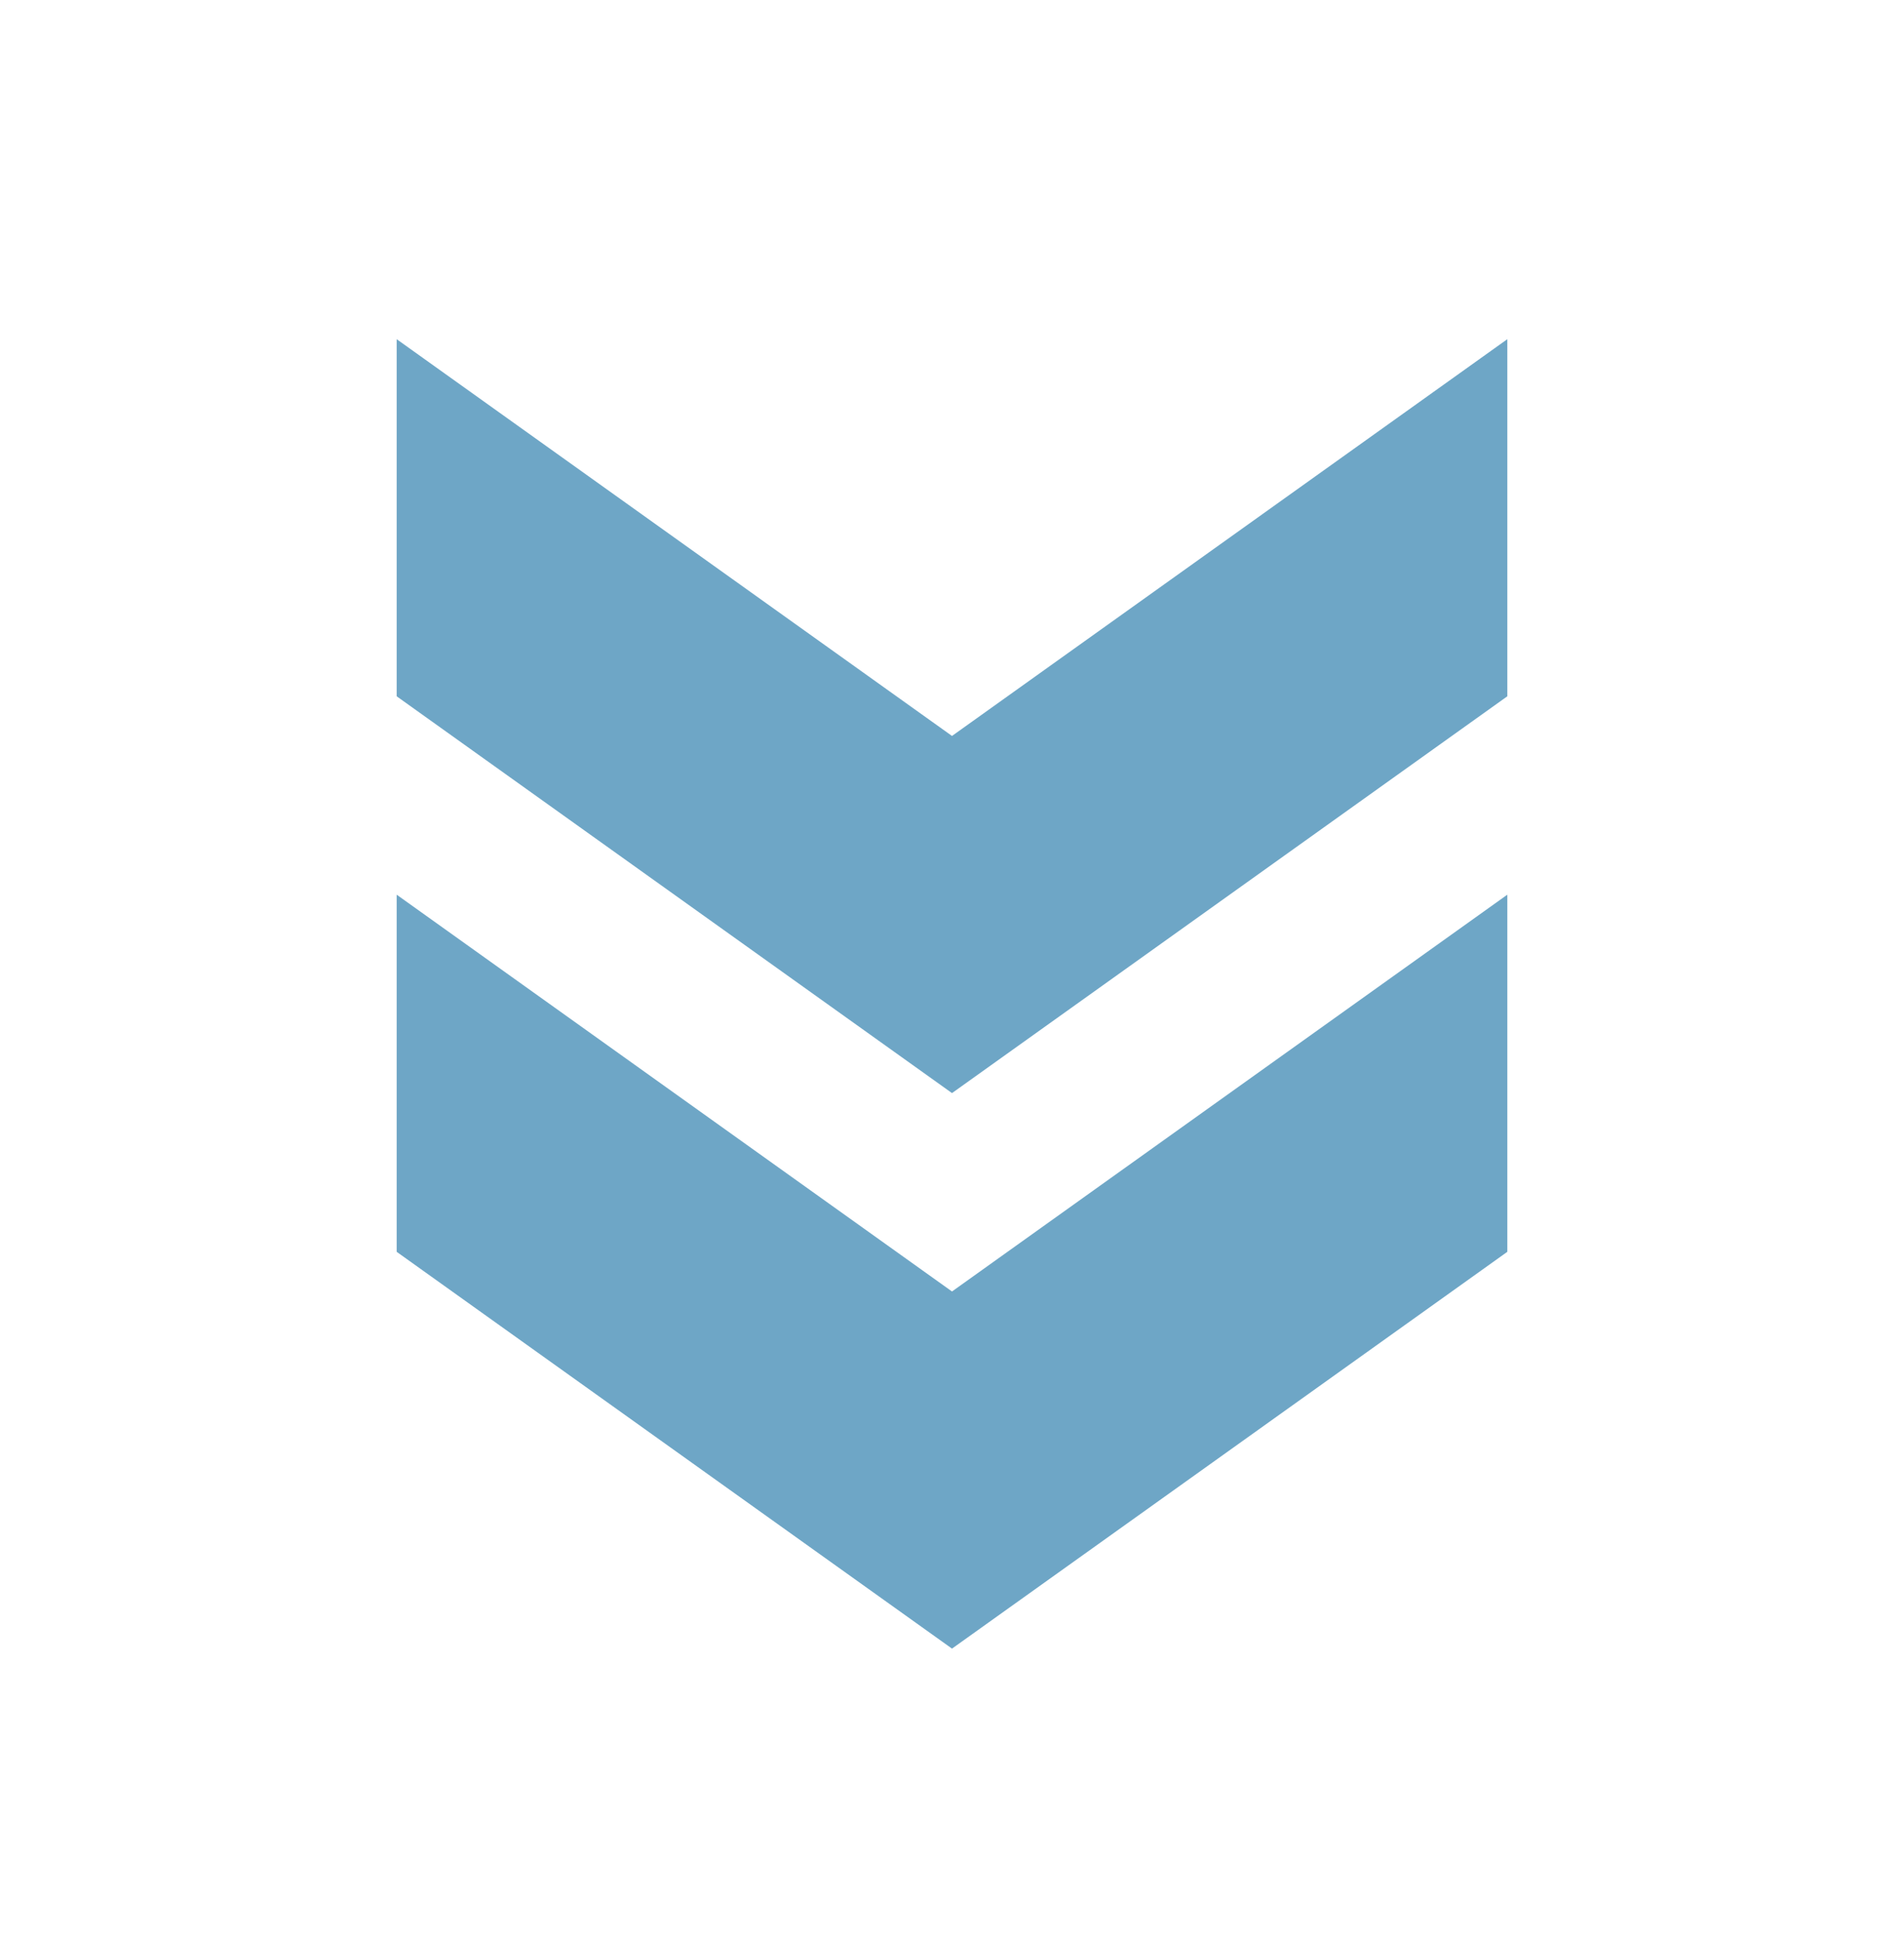
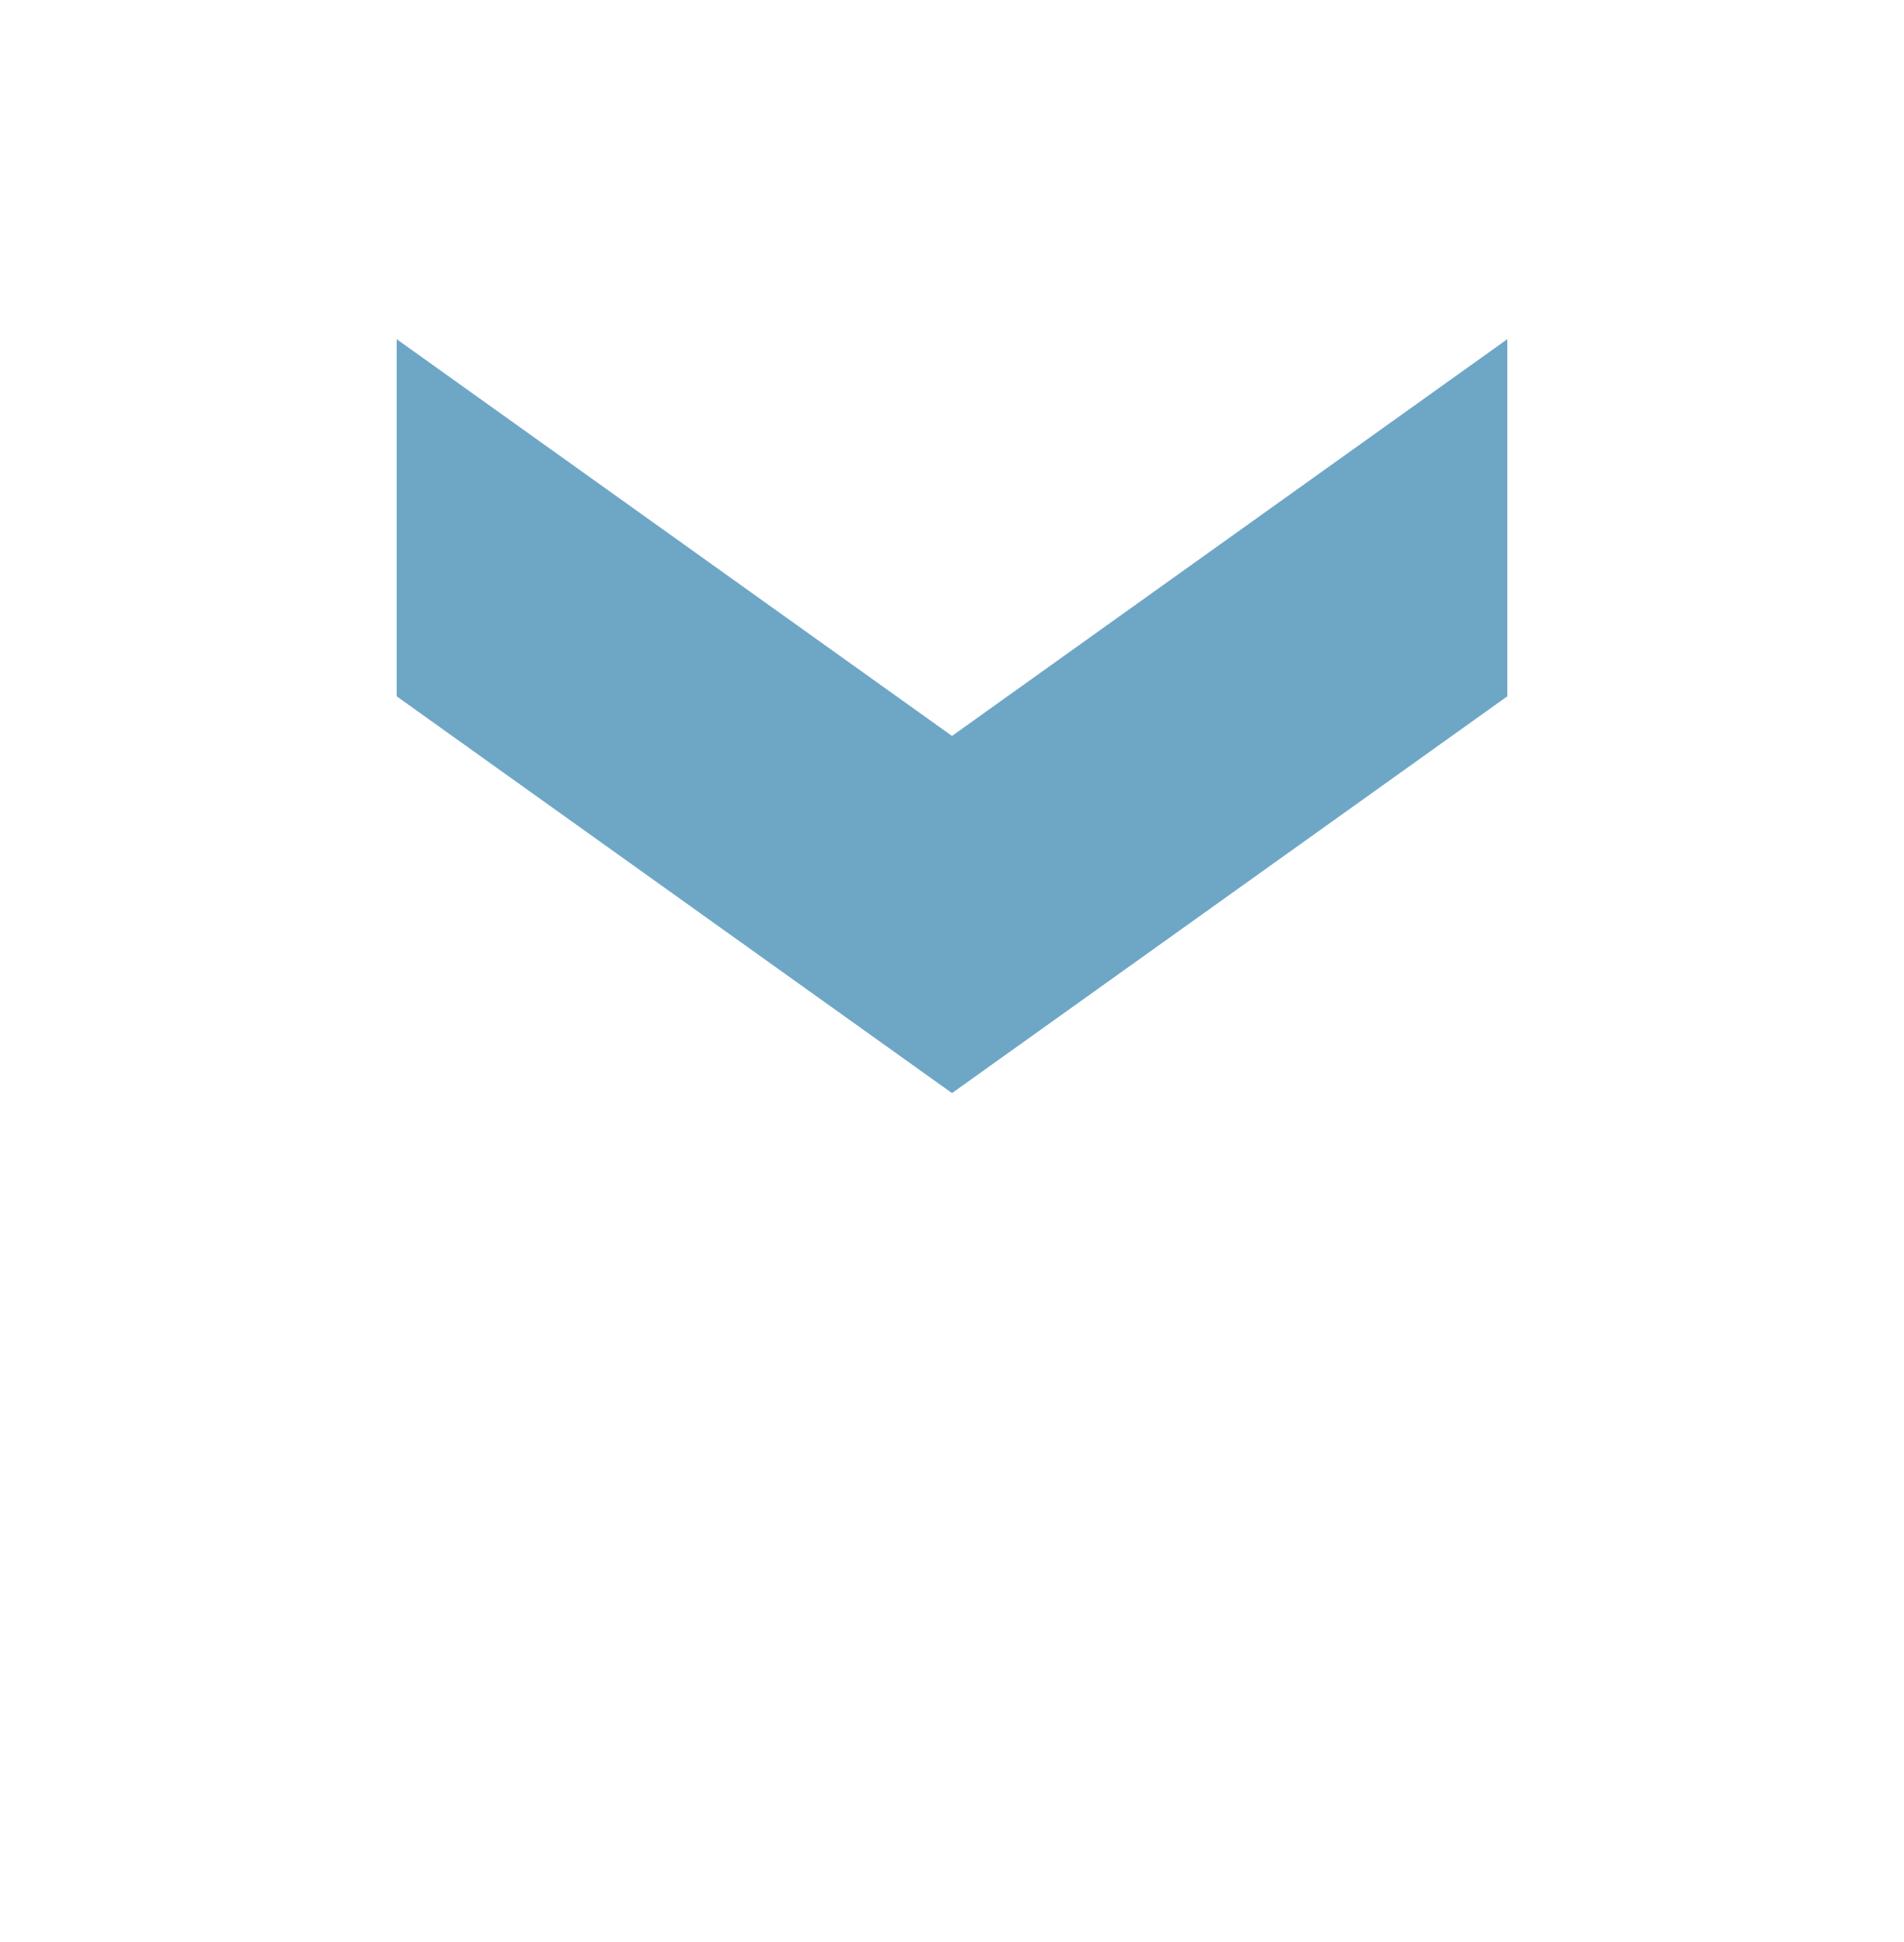
<svg xmlns="http://www.w3.org/2000/svg" width="51" height="52" viewBox="0 0 51 52" fill="none">
-   <path d="M40.375 33.519L40.375 23.956L25.5 34.581L10.625 23.956L10.625 33.519L25.5 44.144L40.375 33.519Z" fill="#6EA6C6" />
  <path d="M40.375 18.644L40.375 9.082L25.5 19.706L10.625 9.082L10.625 18.644L25.5 29.269L40.375 18.644Z" fill="#6EA6C6" />
</svg>